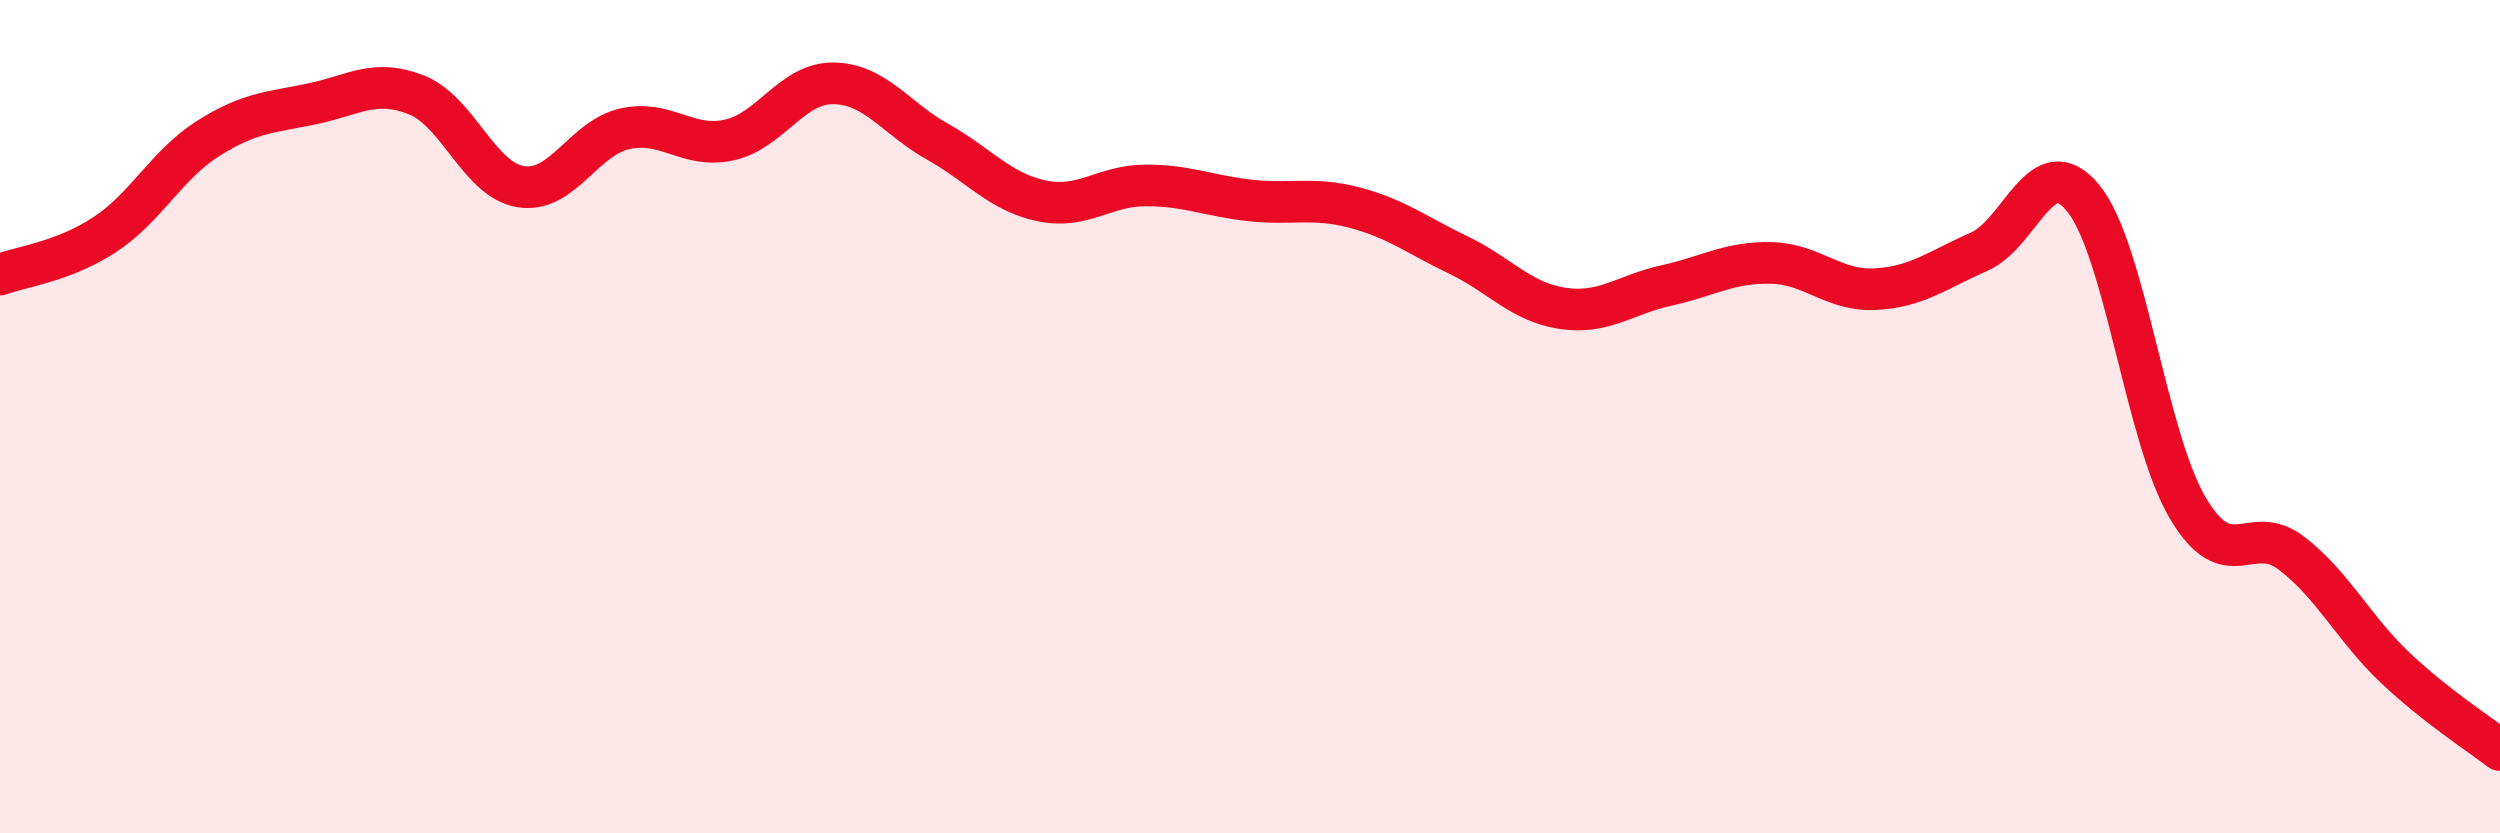
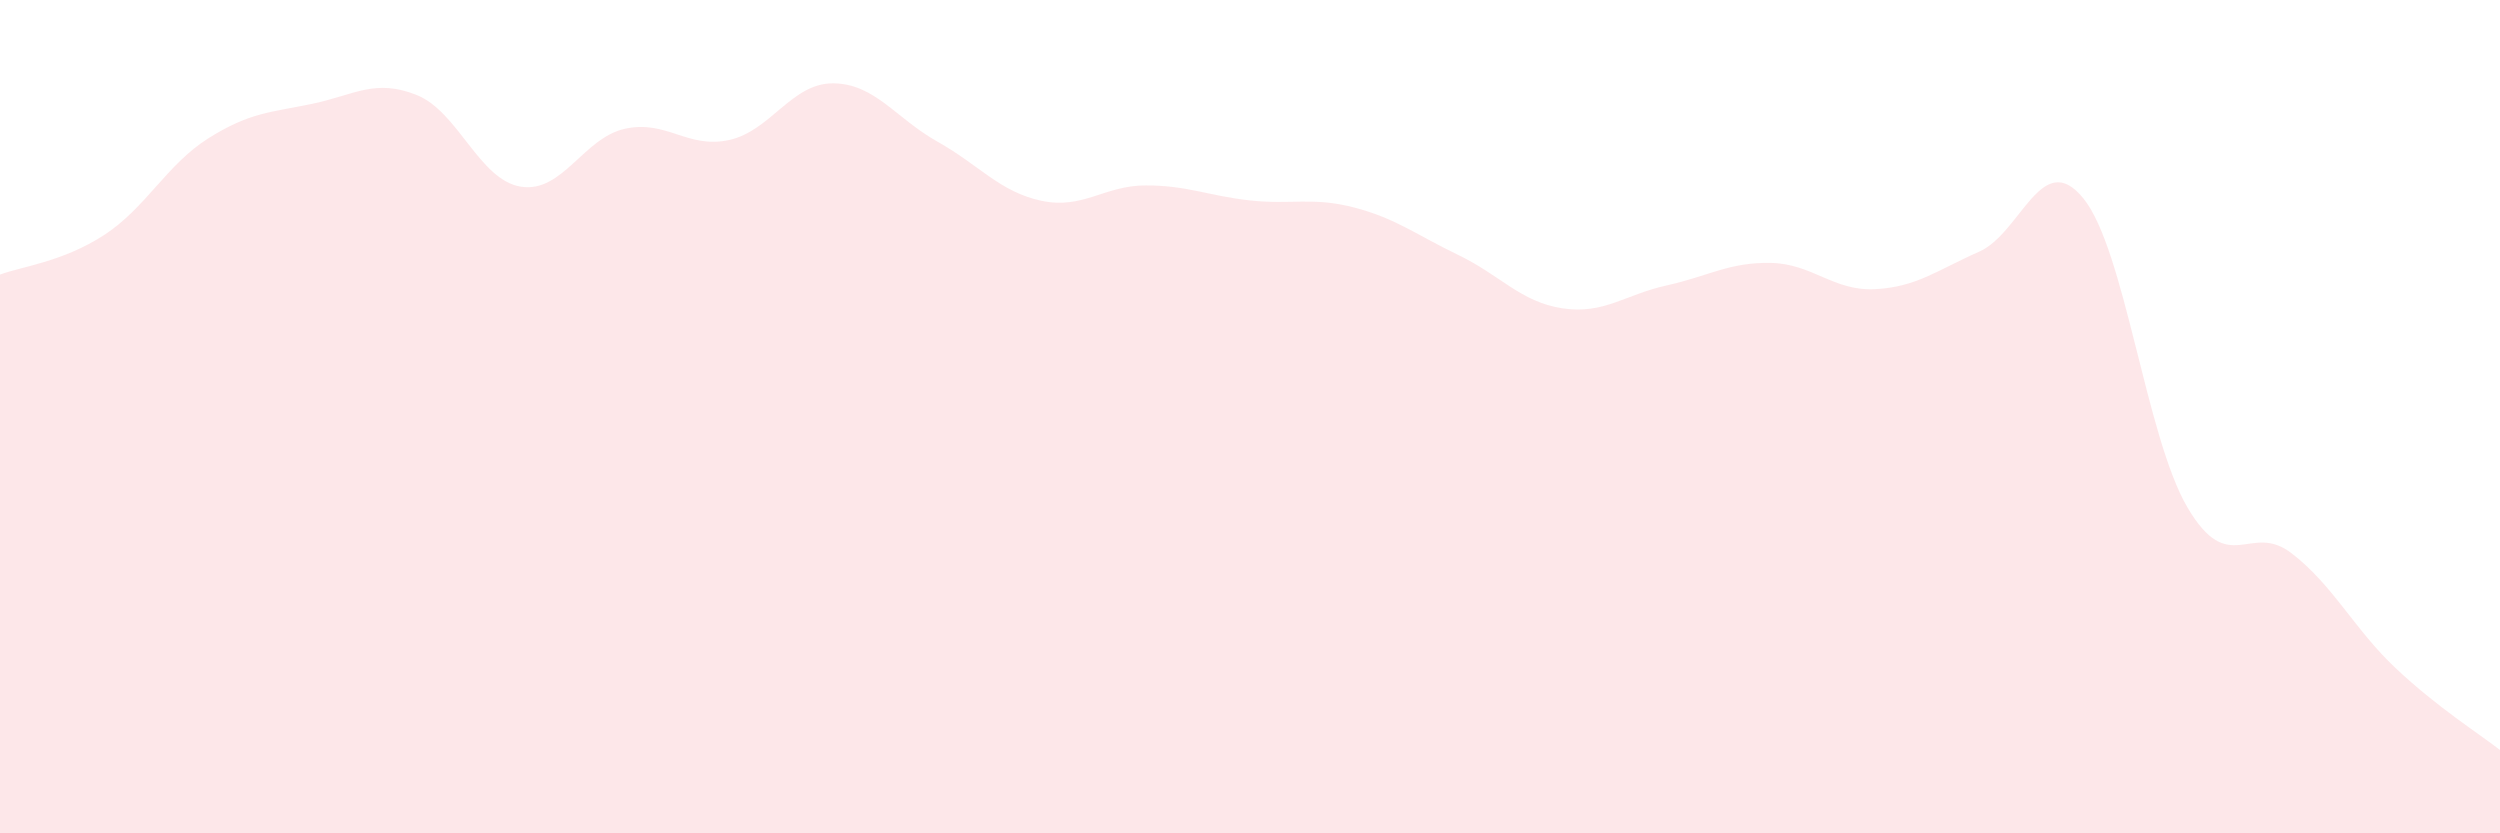
<svg xmlns="http://www.w3.org/2000/svg" width="60" height="20" viewBox="0 0 60 20">
  <path d="M 0,6.59 C 0.5,6.4 1.5,6.29 2.5,5.64 C 3.5,4.99 4,3.95 5,3.32 C 6,2.69 6.5,2.7 7.5,2.49 C 8.5,2.28 9,1.88 10,2.28 C 11,2.68 11.5,4.32 12.5,4.48 C 13.5,4.64 14,3.31 15,3.09 C 16,2.87 16.5,3.58 17.5,3.36 C 18.5,3.14 19,1.99 20,2 C 21,2.01 21.5,2.84 22.5,3.4 C 23.5,3.96 24,4.61 25,4.82 C 26,5.03 26.5,4.45 27.5,4.45 C 28.5,4.45 29,4.7 30,4.81 C 31,4.92 31.5,4.72 32.5,4.98 C 33.5,5.24 34,5.64 35,6.12 C 36,6.6 36.5,7.25 37.5,7.4 C 38.5,7.55 39,7.07 40,6.85 C 41,6.63 41.5,6.29 42.5,6.31 C 43.5,6.33 44,6.99 45,6.94 C 46,6.89 46.5,6.48 47.5,6.04 C 48.5,5.6 49,3.53 50,4.76 C 51,5.99 51.5,10.48 52.5,12.18 C 53.5,13.88 54,12.51 55,13.28 C 56,14.05 56.5,15.1 57.5,16.04 C 58.5,16.98 59.5,17.61 60,18L60 20L0 20Z" fill="#EB0A25" opacity="0.1" stroke-linecap="round" stroke-linejoin="round" />
-   <path d="M 0,6.59 C 0.5,6.4 1.5,6.29 2.5,5.64 C 3.5,4.99 4,3.95 5,3.32 C 6,2.69 6.5,2.7 7.5,2.49 C 8.5,2.28 9,1.88 10,2.28 C 11,2.68 11.5,4.32 12.5,4.48 C 13.5,4.64 14,3.31 15,3.09 C 16,2.87 16.5,3.58 17.5,3.36 C 18.5,3.14 19,1.99 20,2 C 21,2.01 21.5,2.84 22.5,3.4 C 23.5,3.96 24,4.61 25,4.82 C 26,5.03 26.5,4.45 27.5,4.45 C 28.5,4.45 29,4.7 30,4.81 C 31,4.92 31.5,4.72 32.5,4.98 C 33.5,5.24 34,5.64 35,6.12 C 36,6.6 36.5,7.25 37.5,7.4 C 38.5,7.55 39,7.07 40,6.85 C 41,6.63 41.5,6.29 42.5,6.31 C 43.5,6.33 44,6.99 45,6.94 C 46,6.89 46.5,6.48 47.5,6.04 C 48.5,5.6 49,3.53 50,4.76 C 51,5.99 51.5,10.48 52.5,12.18 C 53.5,13.88 54,12.51 55,13.28 C 56,14.05 56.5,15.1 57.5,16.04 C 58.5,16.98 59.5,17.61 60,18" stroke="#EB0A25" stroke-width="1" fill="none" stroke-linecap="round" stroke-linejoin="round" />
</svg>